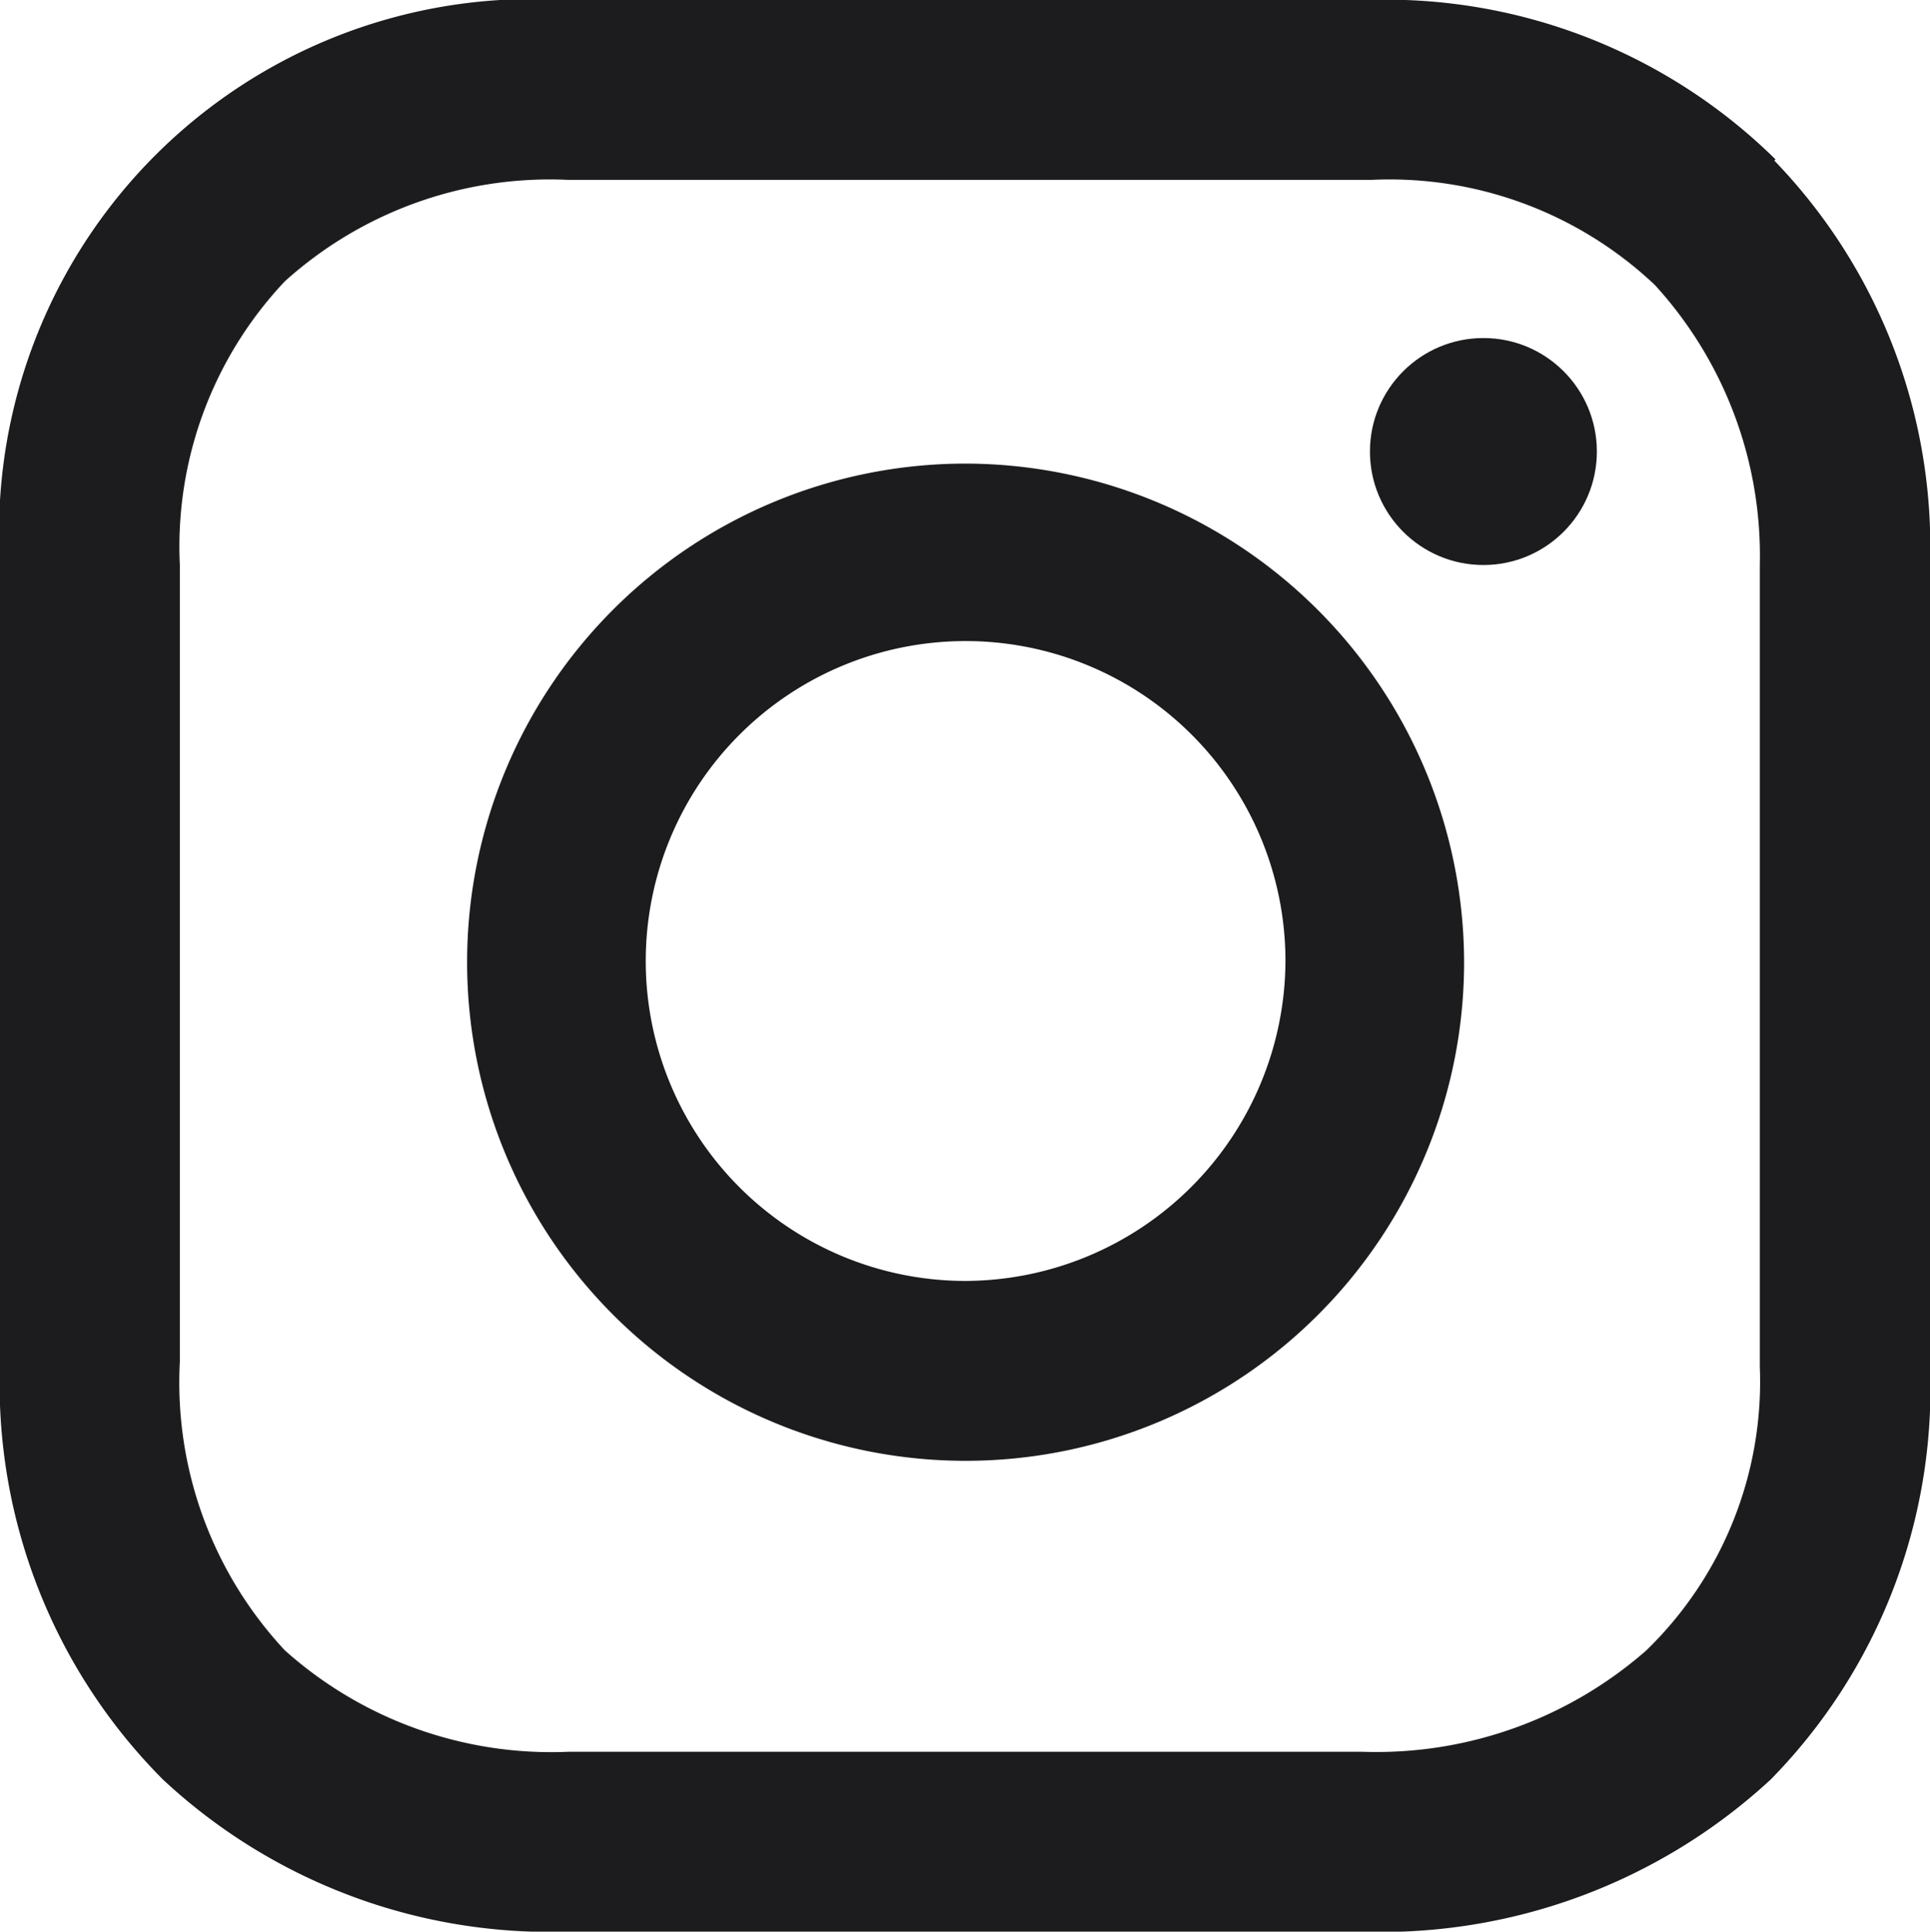
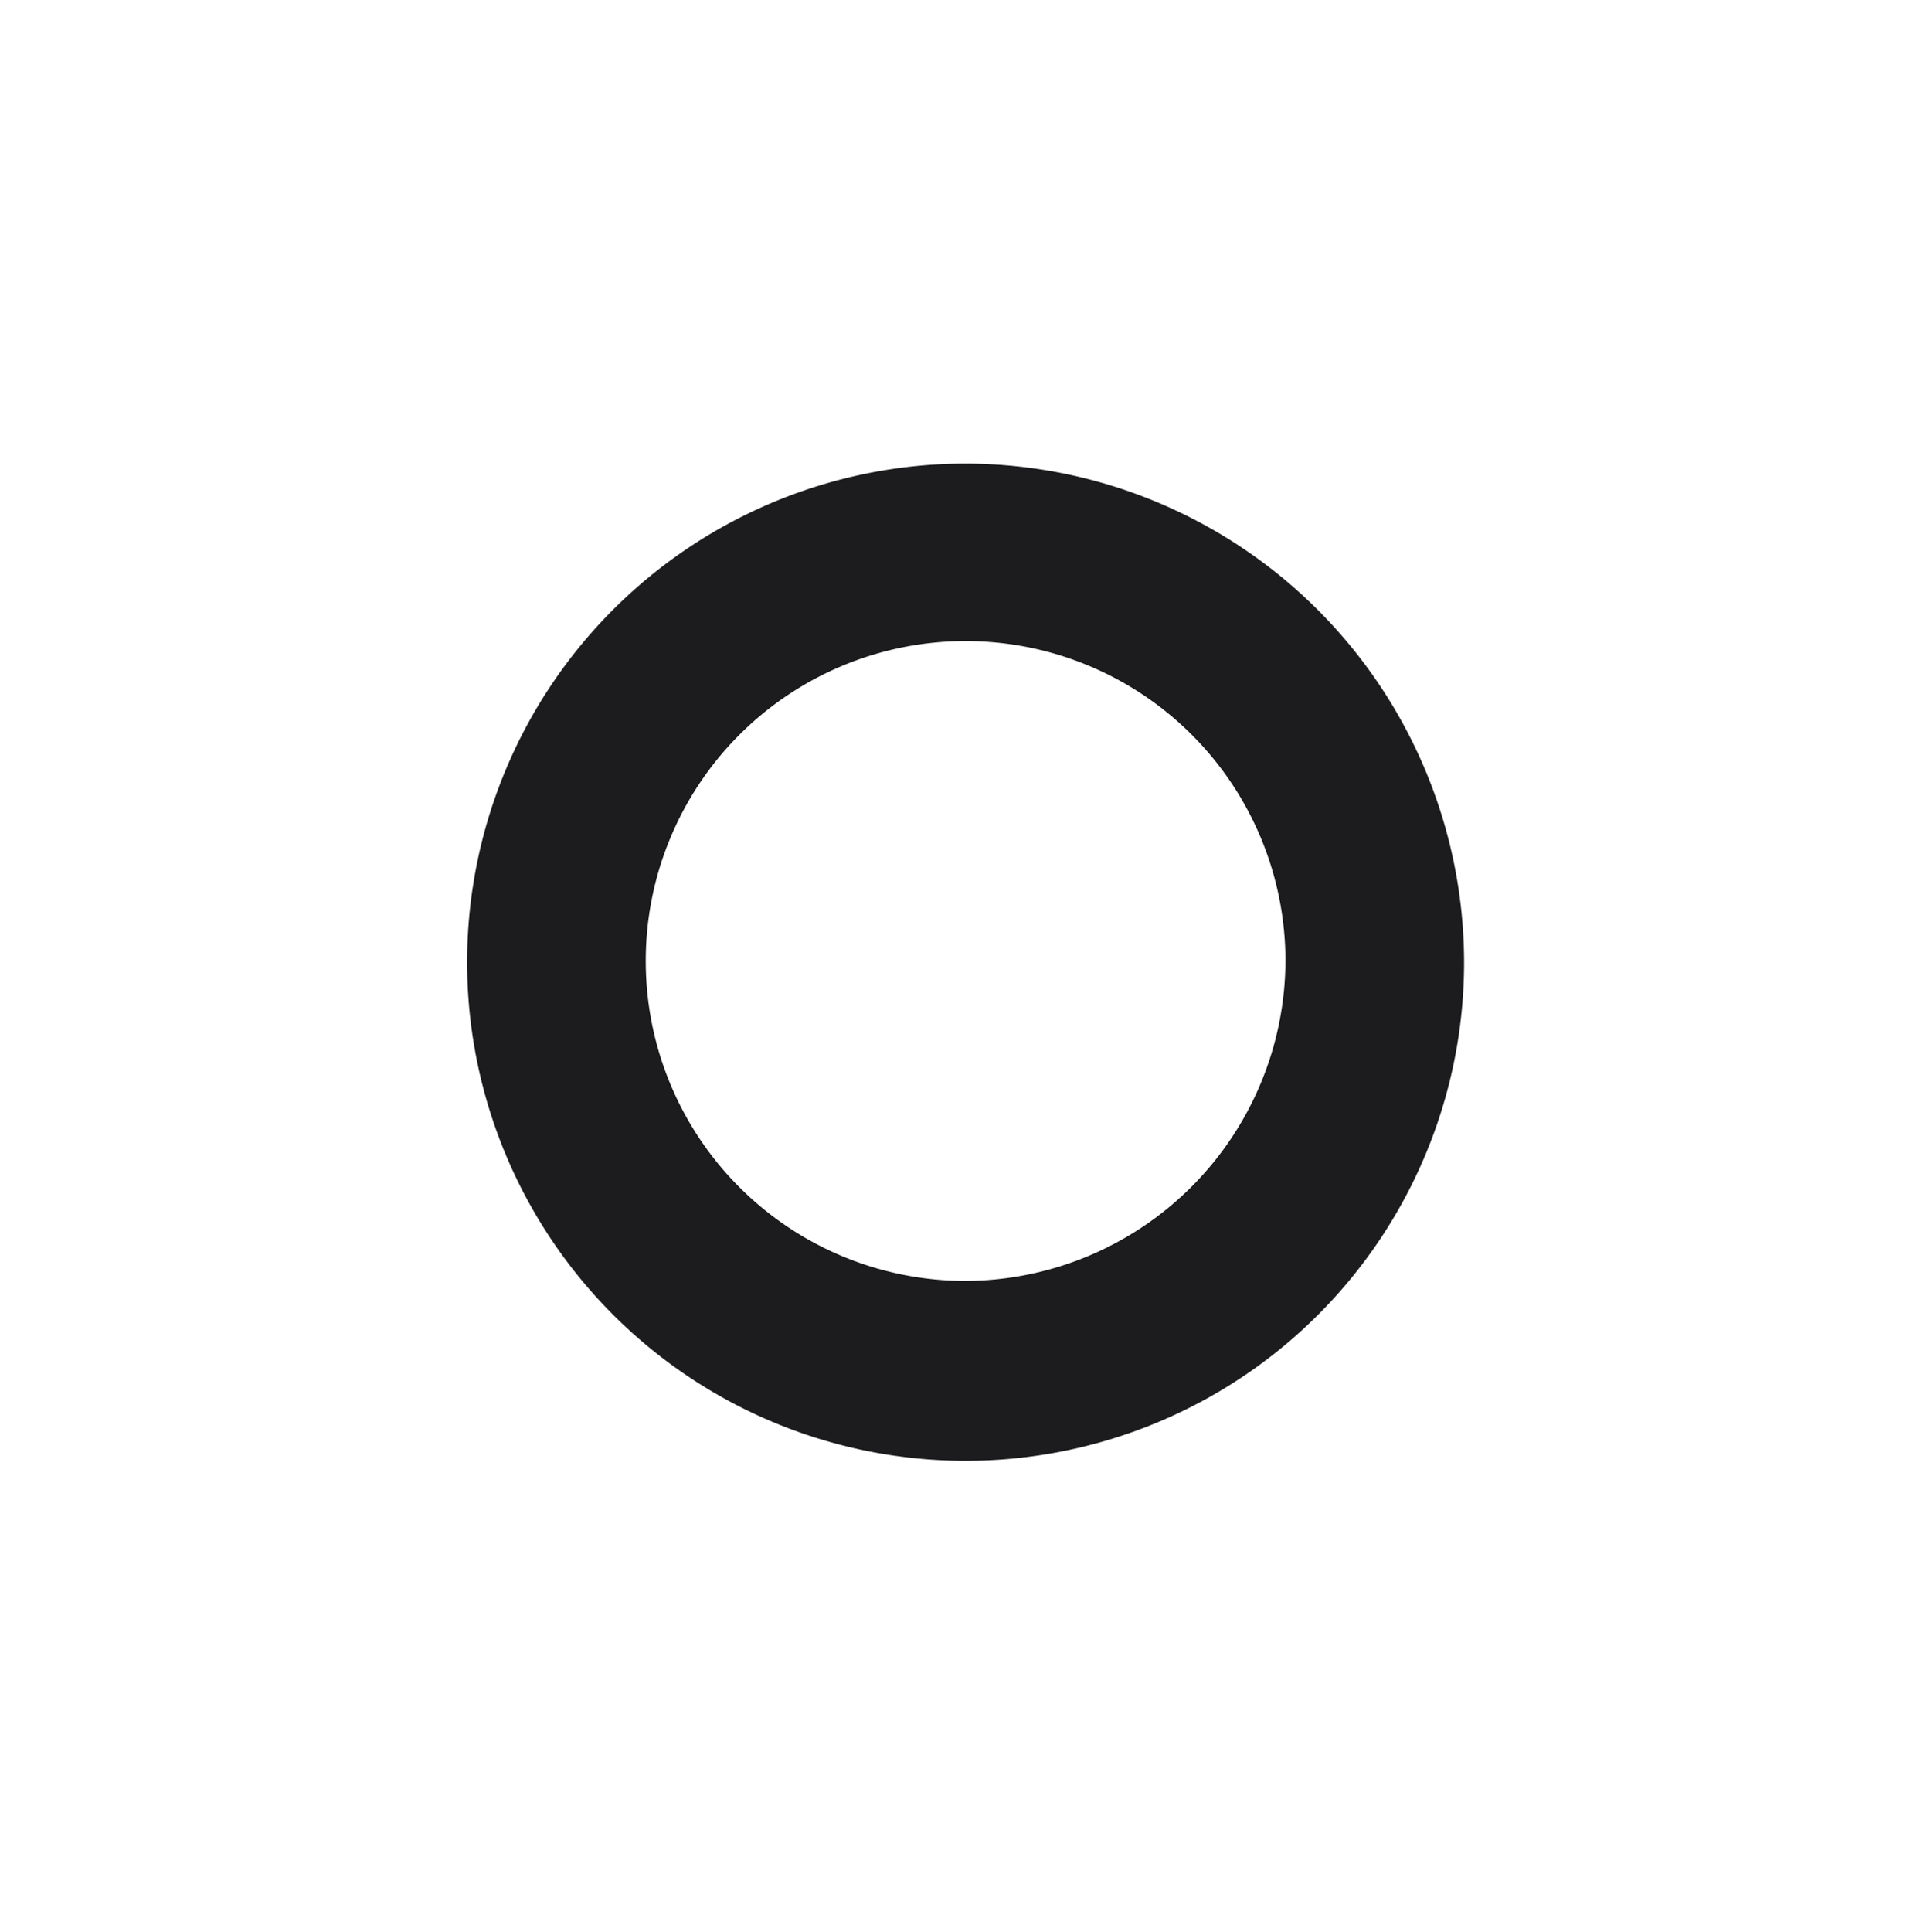
<svg xmlns="http://www.w3.org/2000/svg" id="Group_1344" data-name="Group 1344" width="15.99" height="16" viewBox="0 0 15.99 16">
  <path id="Path_2895" data-name="Path 2895" d="M9,4.84a4.13,4.13,0,1,0,4.13,4.13A4.138,4.138,0,0,0,9,4.84Zm0,6.77a2.65,2.65,0,1,1,2.65-2.65A2.661,2.661,0,0,1,9,11.61Z" transform="translate(-1 -1)" fill="#1c1c1e" />
-   <ellipse id="Ellipse_22" data-name="Ellipse 22" cx="0.94" cy="0.94" rx="0.94" ry="0.94" transform="translate(11.35 2.8)" fill="#1c1c1e" />
-   <path id="Path_2896" data-name="Path 2896" d="M15.71,2.32A4.6,4.6,0,0,0,12.32,1H5.68A4.42,4.42,0,0,0,1,5.68v6.61a4.641,4.641,0,0,0,1.35,3.45A4.7,4.7,0,0,0,5.7,17h6.58a4.754,4.754,0,0,0,3.39-1.26,4.619,4.619,0,0,0,1.32-3.42V5.68A4.6,4.6,0,0,0,15.7,2.33Zm-.13,10a3.1,3.1,0,0,1-.94,2.35,3.391,3.391,0,0,1-2.35.84H5.71a3.311,3.311,0,0,1-2.35-.84,3.251,3.251,0,0,1-.87-2.39V5.68a3.2,3.2,0,0,1,.87-2.35,3.278,3.278,0,0,1,2.35-.84h6.65a3.2,3.2,0,0,1,2.35.87,3.323,3.323,0,0,1,.87,2.32v6.65h0Z" transform="translate(-1 -1)" fill="#1c1c1e" />
</svg>